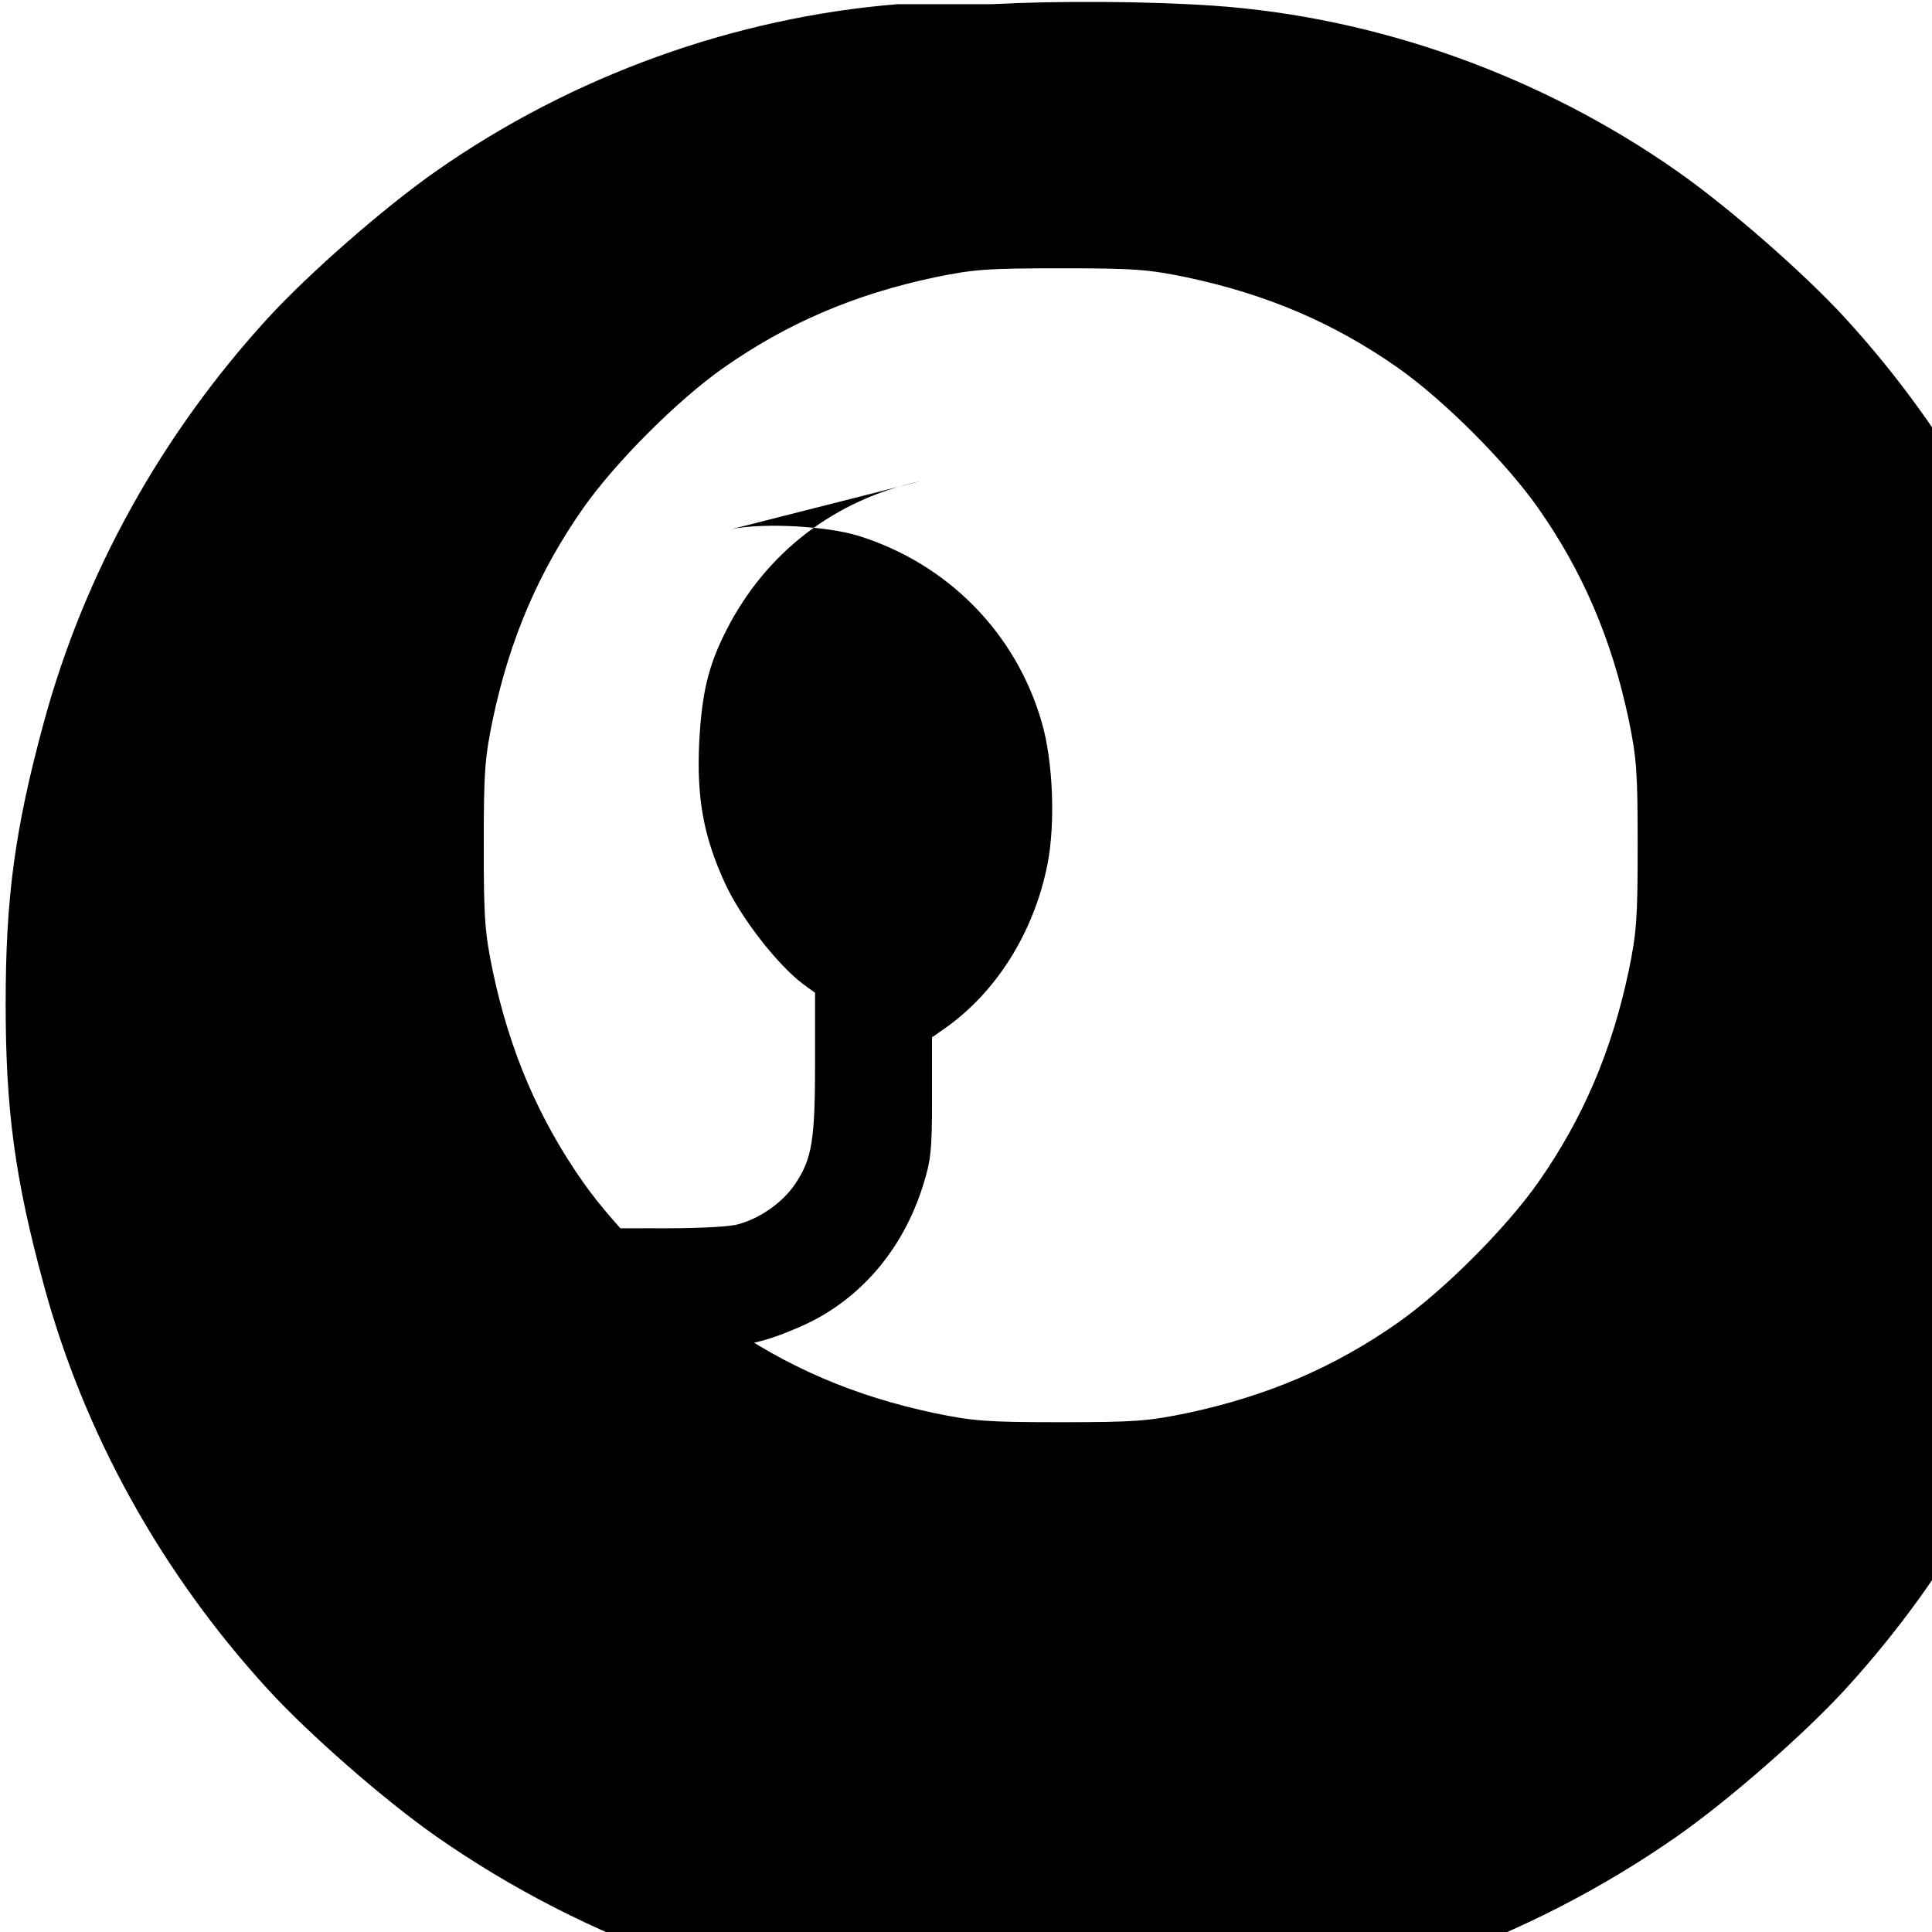
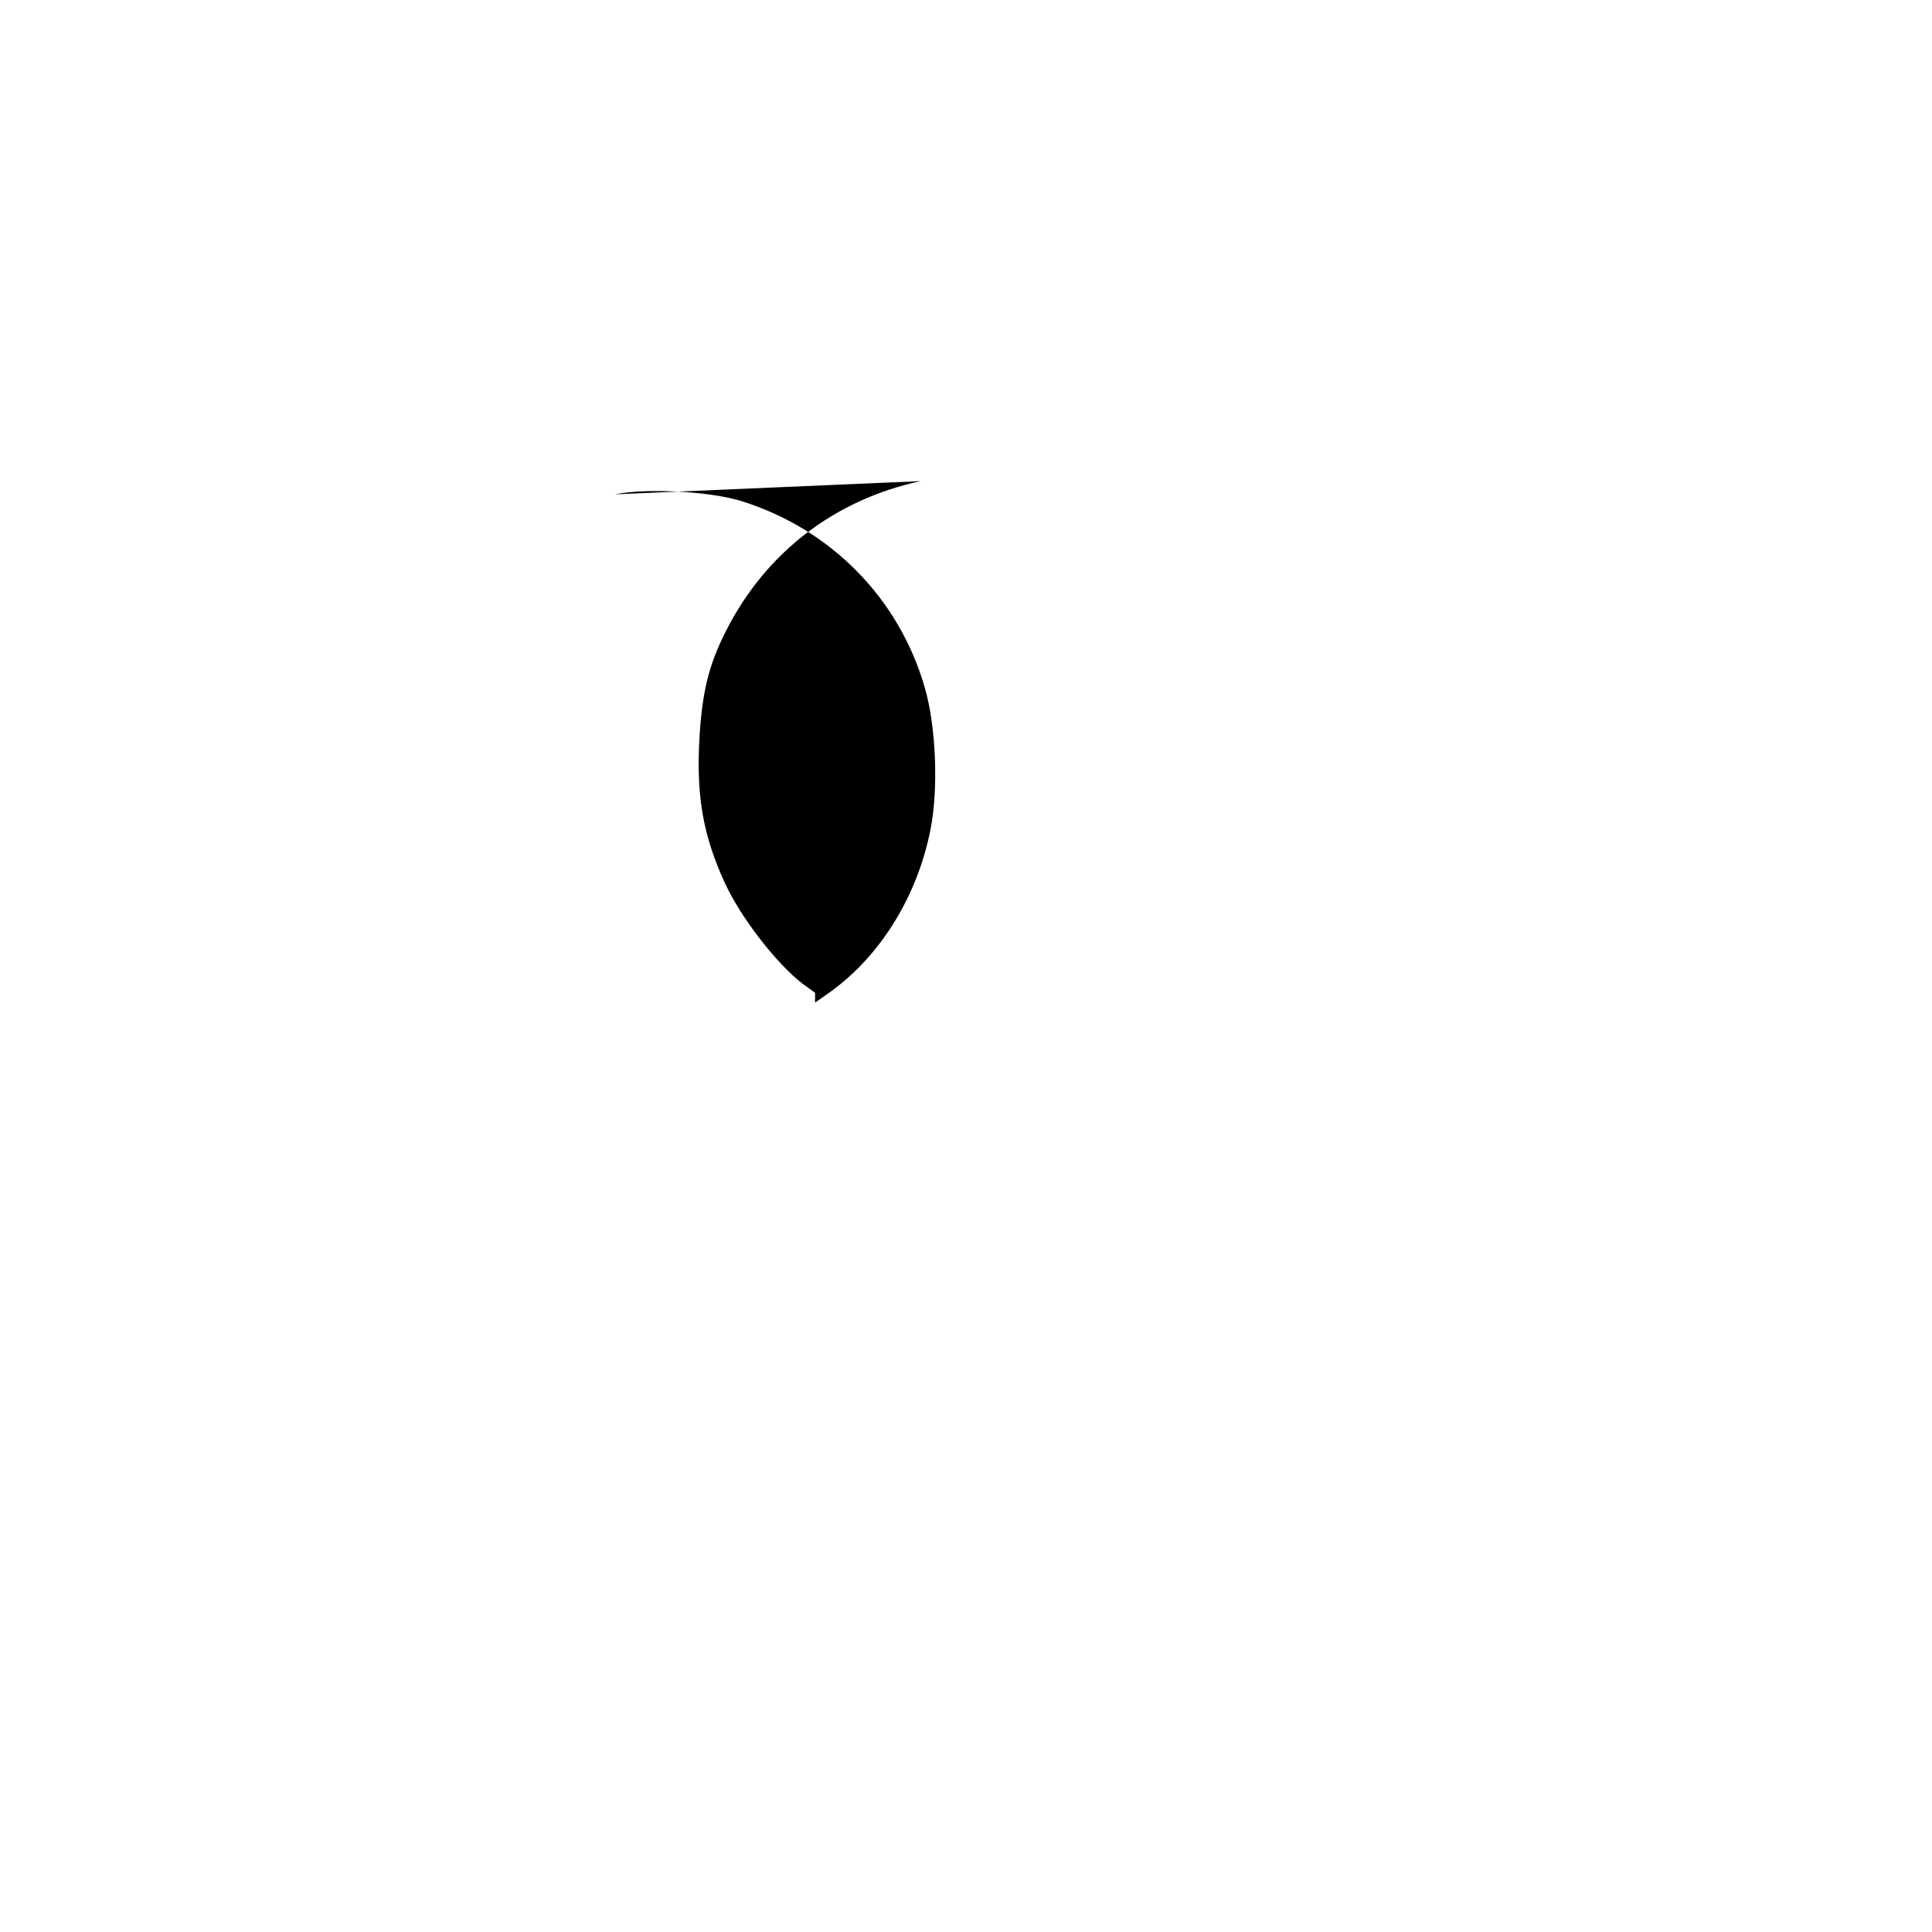
<svg xmlns="http://www.w3.org/2000/svg" version="1.0" width="512pt" height="512pt" viewBox="0 0 512 512" preserveAspectRatio="xMidYMid meet">
  <g transform="translate(0,512) scale(0.1,-0.1)" fill="#000000" stroke="none">
-     <path d="M2380 5109 c-434 -35 -864 -190 -1225 -443 -137 -96 -336 -270 -445 -389 -282 -308 -487 -677 -594 -1072 -77 -283 -101 -465 -101 -745 0 -280 24 -462 101 -745 107 -395 312 -764 594 -1072 109 -119 308 -293 445 -389 399 -279 875 -448 1405 -498 118 -11 362 -11 480 0 530 50 1006 219 1405 498 137 96 336 270 445 389 282 308 487 677 594 1072 77 283 101 465 101 745 0 280 -24 462 -101 745 -107 395 -312 764 -594 1072 -109 119 -308 293 -445 389 -362 254 -796 409 -1230 439 -179 12 -411 13 -585 4z m765 -724 c213 -45 392 -122 560 -240 121 -85 286 -250 371 -371 118 -168 195 -347 240 -560 21 -102 24 -137 24 -334 0 -197 -3 -232 -24 -334 -45 -213 -122 -392 -240 -560 -85 -121 -250 -286 -371 -371 -168 -118 -347 -195 -560 -240 -102 -21 -137 -24 -334 -24 -197 0 -232 3 -334 24 -213 45 -392 122 -560 240 -121 85 -286 250 -371 371 -118 168 -195 347 -240 560 -21 102 -24 137 -24 334 0 197 3 232 24 334 45 213 122 392 240 560 85 121 250 286 371 371 168 118 347 195 560 240 102 21 137 24 334 24 197 0 232 -3 334 -24z" />
-     <path d="M2440 3845 c-228 -49 -410 -189 -515 -395 -48 -94 -65 -166 -72 -297 -7 -147 11 -249 68 -373 42 -92 138 -215 206 -267 l33 -24 0 -185 c0 -204 -8 -254 -51 -319 -33 -51 -96 -95 -155 -110 -27 -7 -119 -11 -234 -10 -185 0 -193 -1 -230 -24 -52 -33 -80 -81 -80 -136 0 -55 28 -103 80 -136 37 -23 44 -24 240 -24 225 0 274 8 395 61 151 67 266 199 320 369 22 69 25 94 25 237 l0 159 30 21 c139 96 240 256 276 438 21 107 15 271 -15 375 -68 237 -249 421 -486 495 -84 26 -251 35 -335 18z" />
+     <path d="M2440 3845 c-228 -49 -410 -189 -515 -395 -48 -94 -65 -166 -72 -297 -7 -147 11 -249 68 -373 42 -92 138 -215 206 -267 l33 -24 0 -185 l0 159 30 21 c139 96 240 256 276 438 21 107 15 271 -15 375 -68 237 -249 421 -486 495 -84 26 -251 35 -335 18z" />
  </g>
</svg>